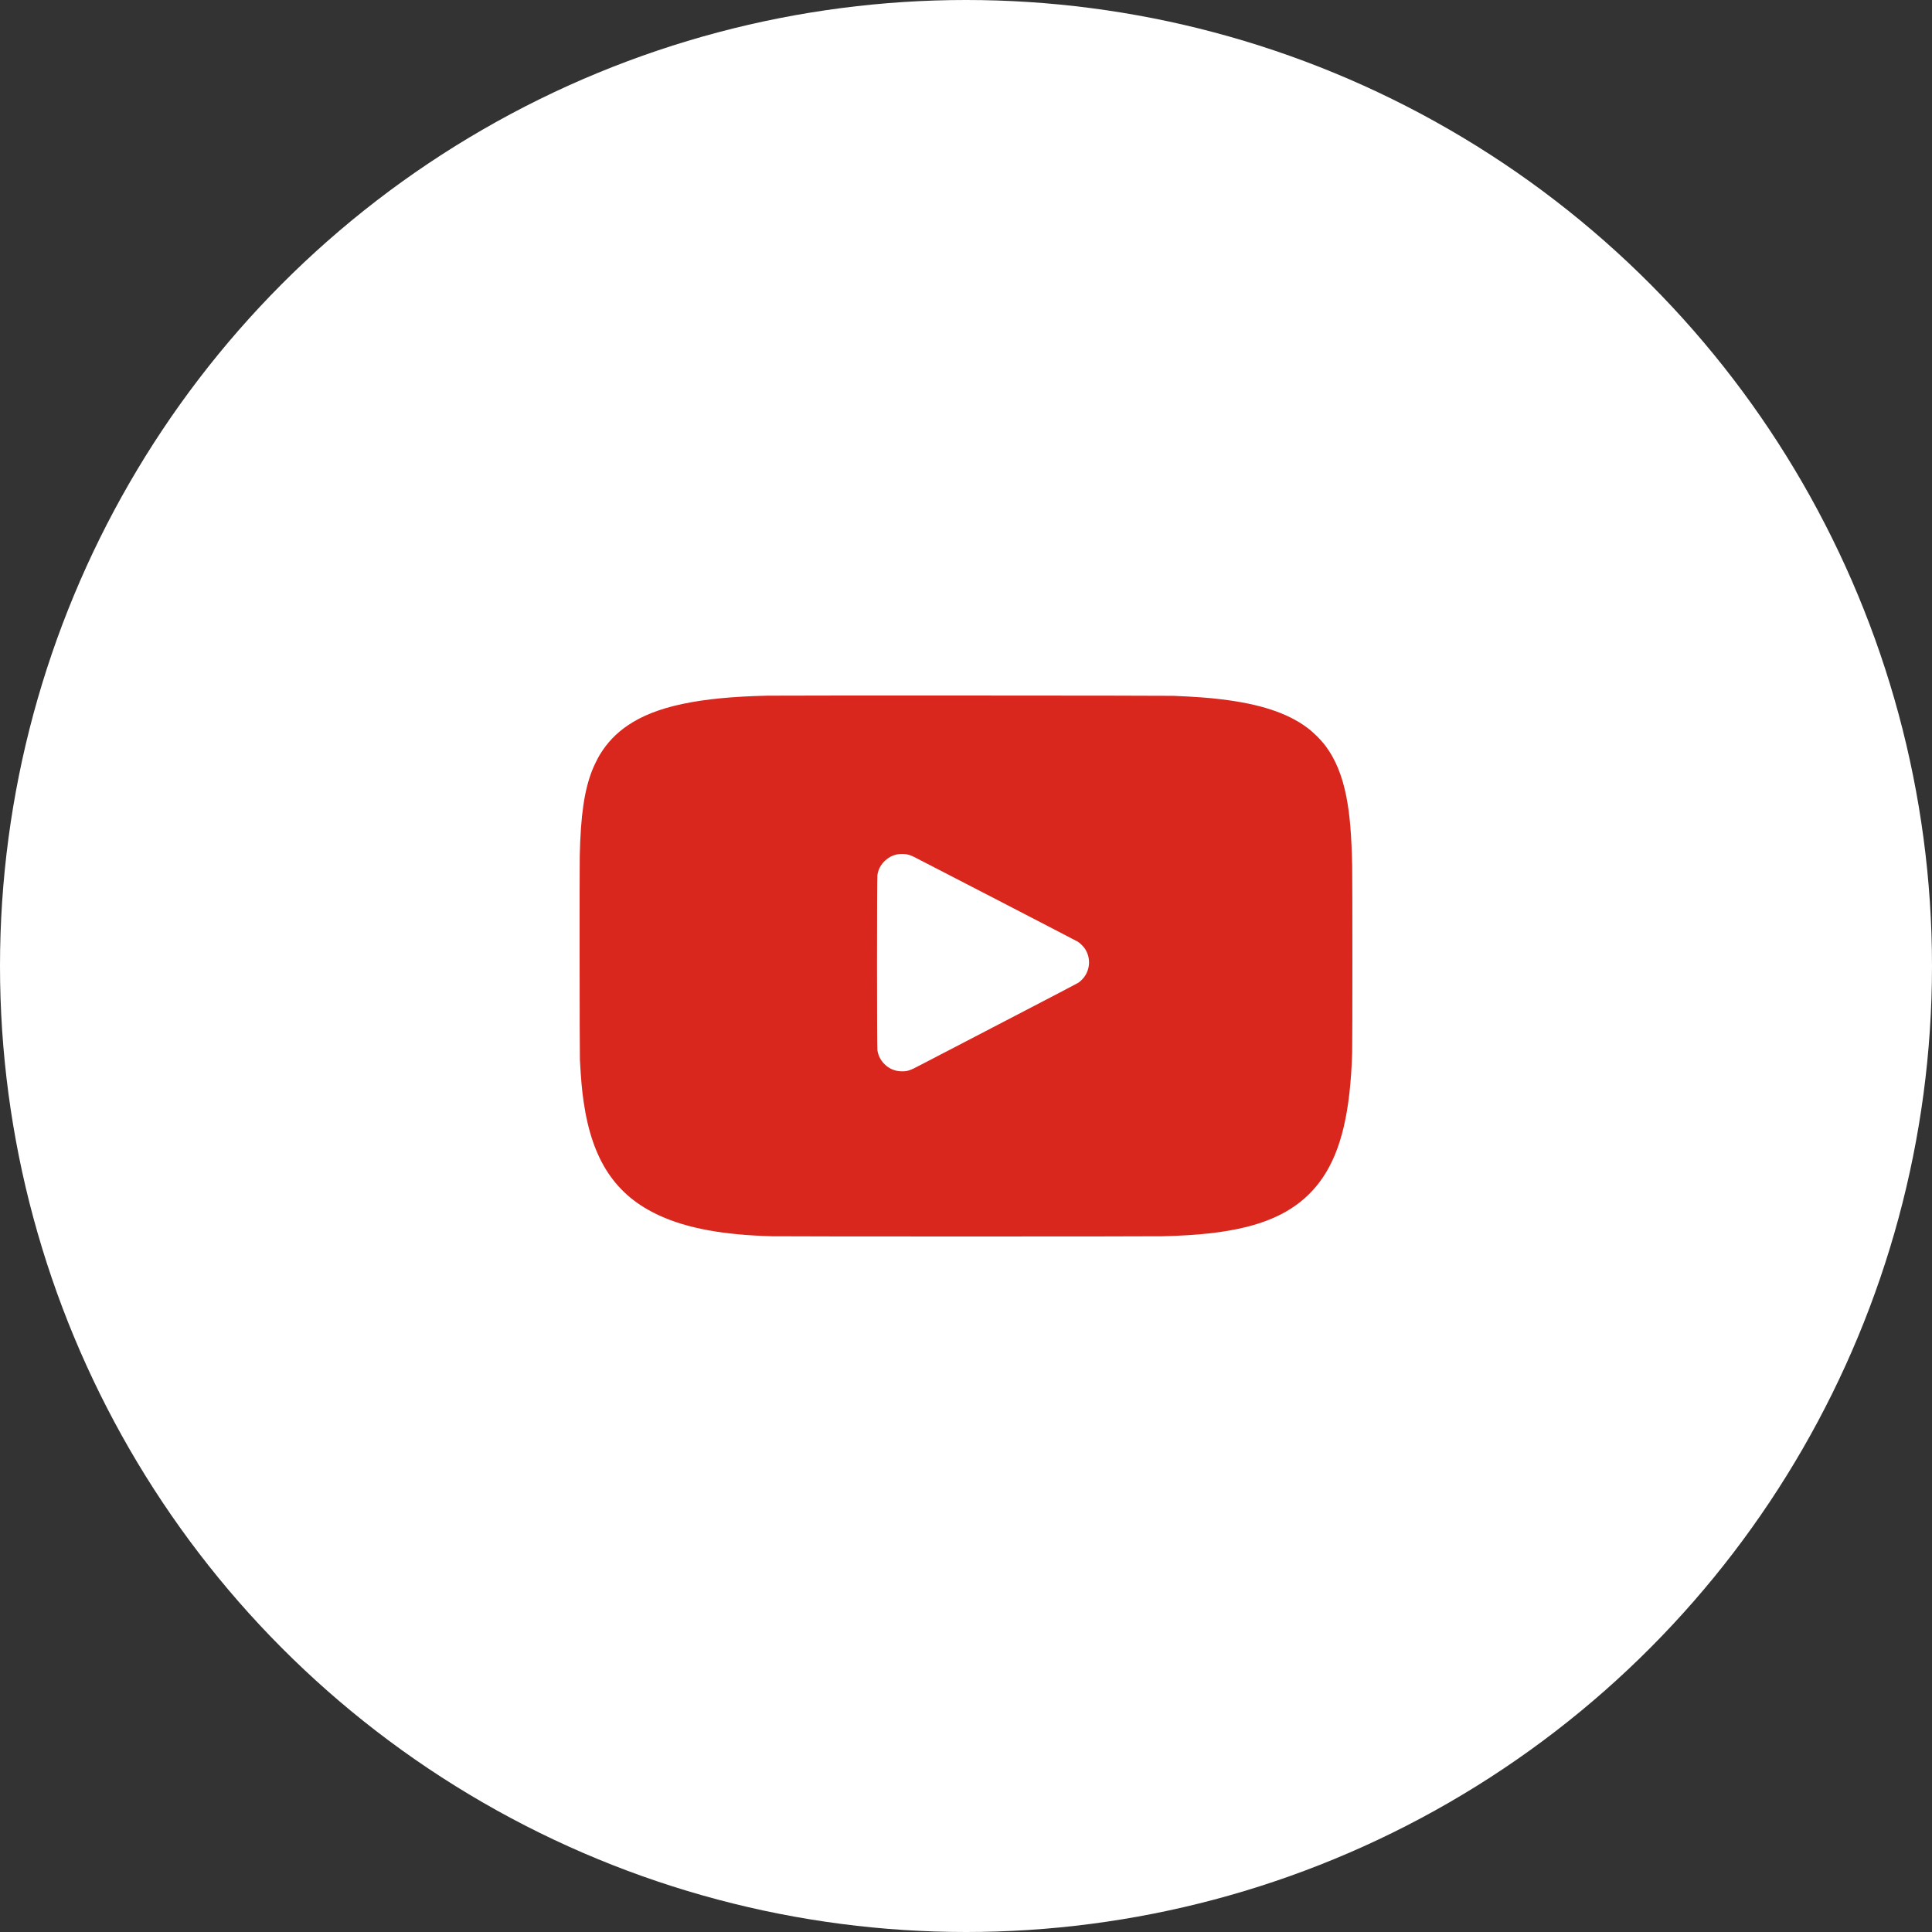
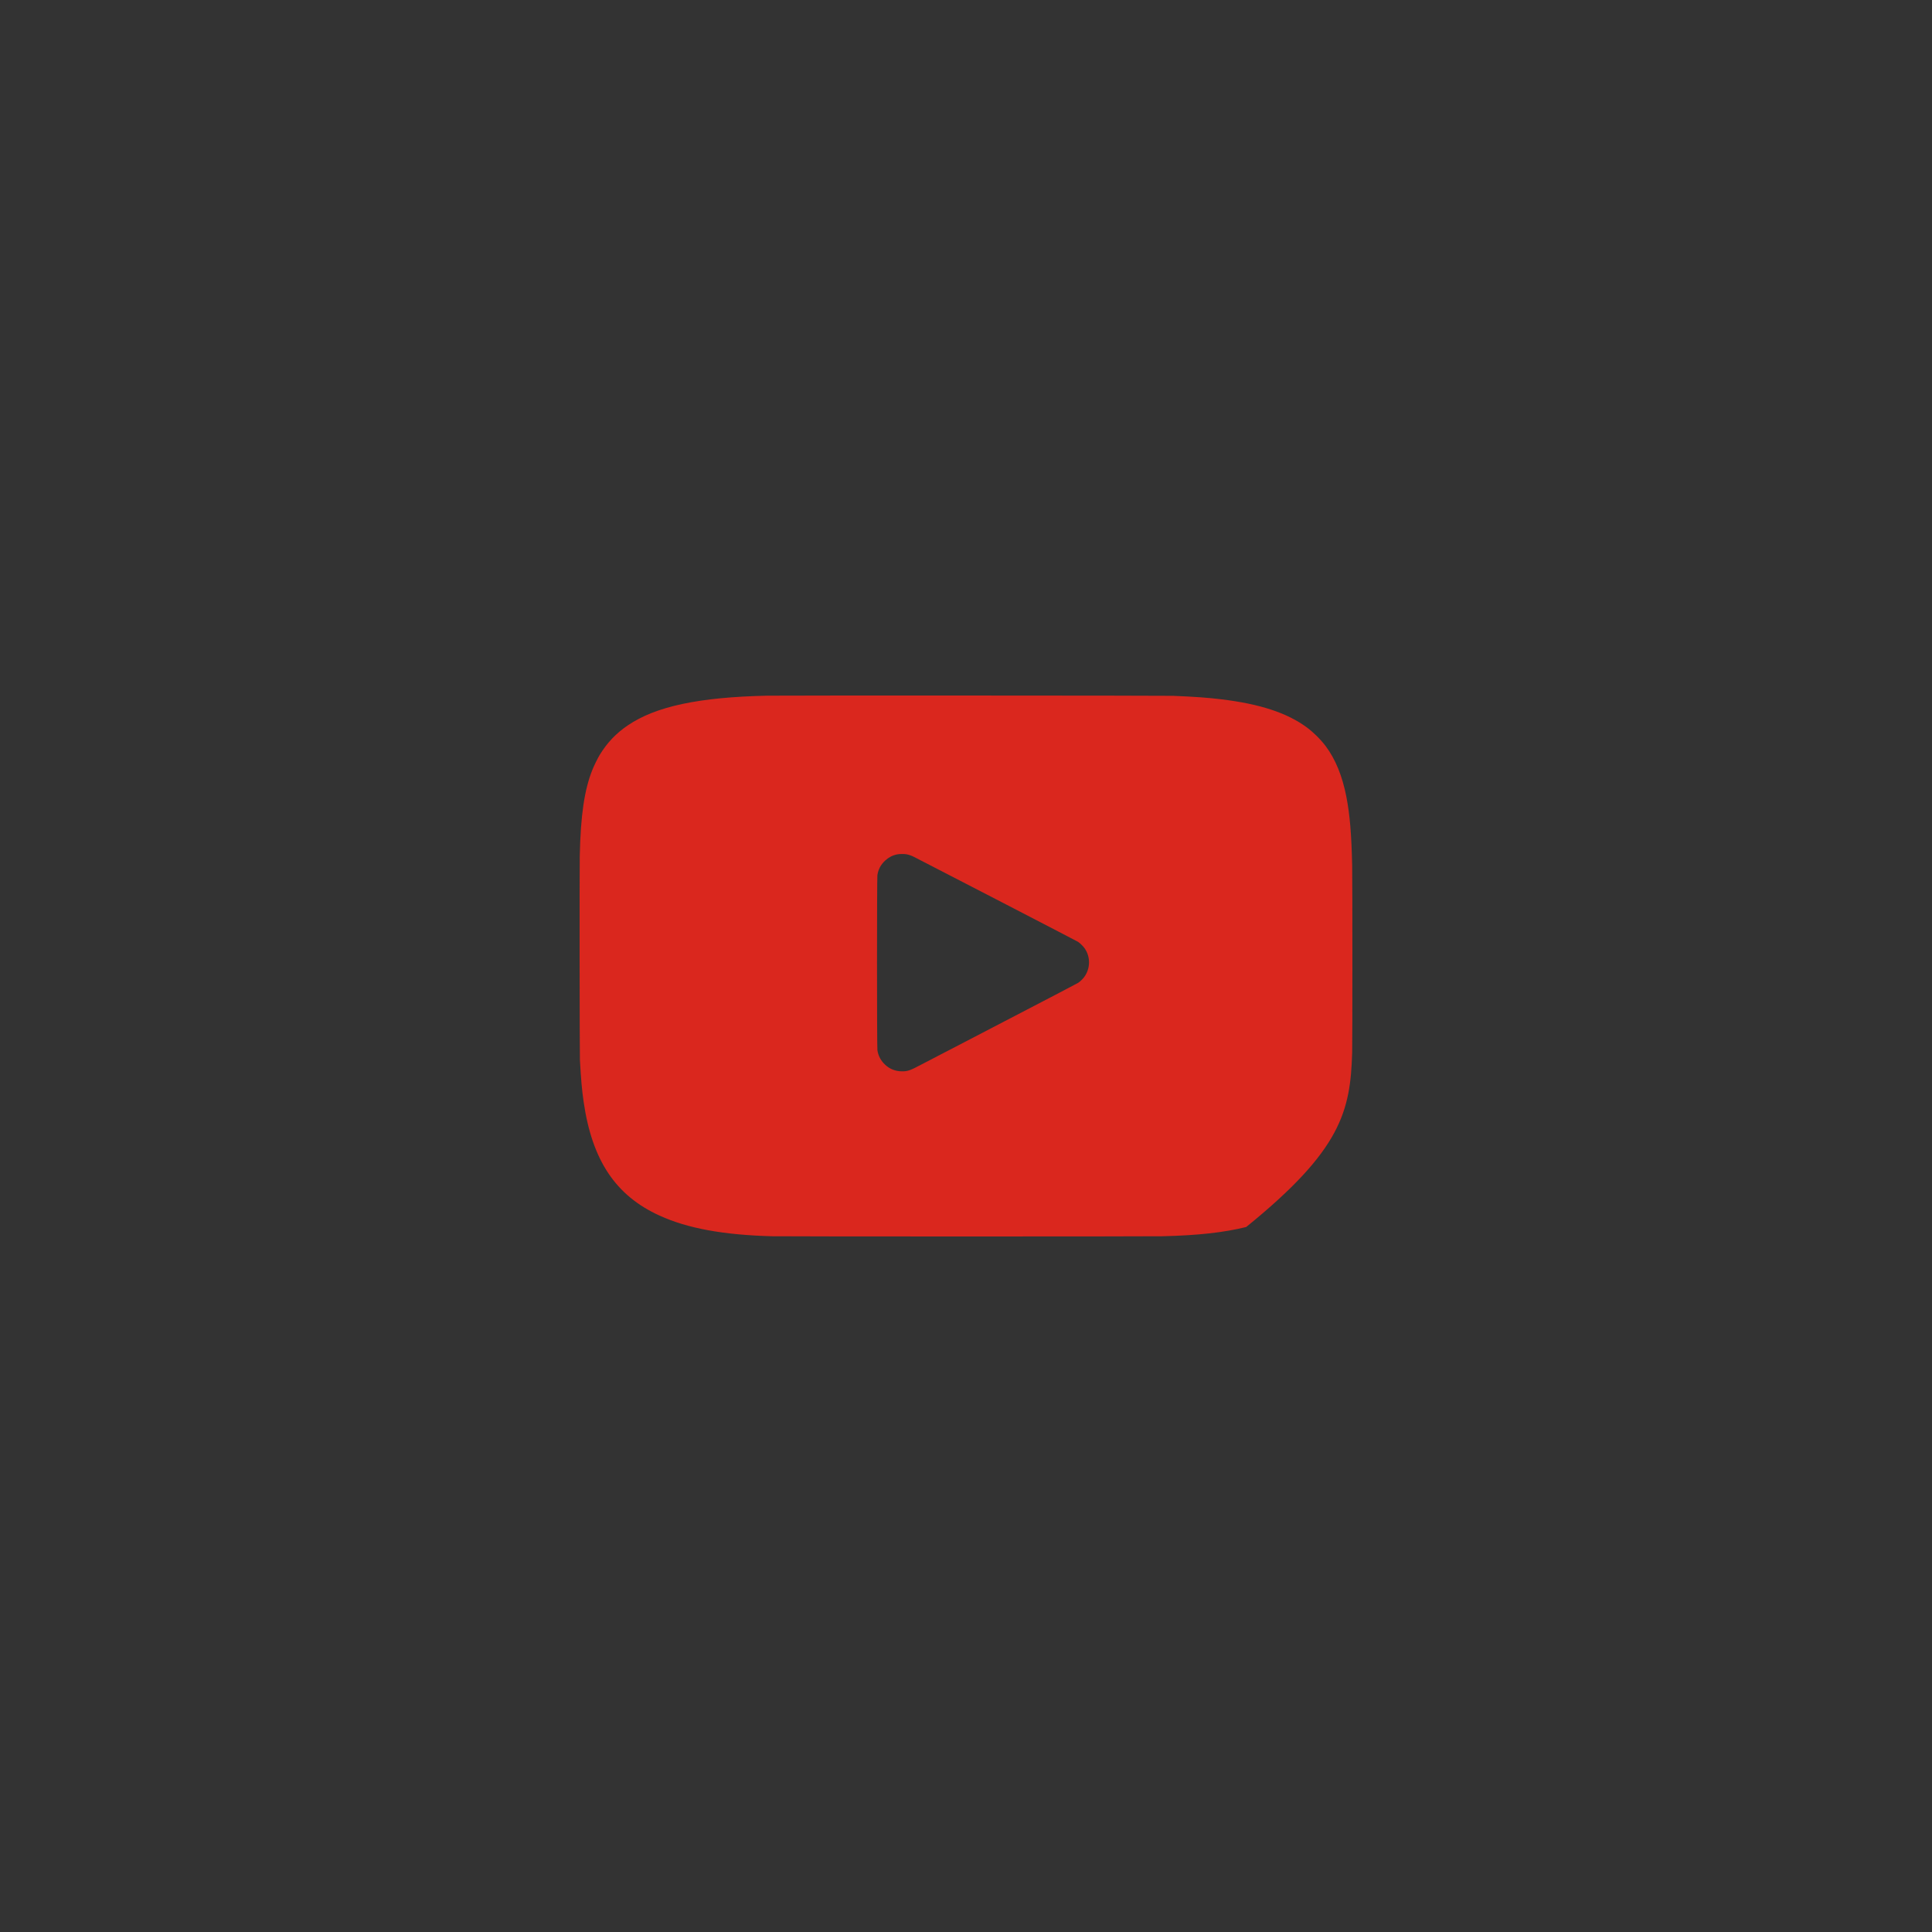
<svg xmlns="http://www.w3.org/2000/svg" width="50" height="50" viewBox="0 0 50 50" fill="none">
  <rect x="0" y="0" width="50" height="50" fill="#333333" stroke="none" />
-   <circle cx="25" cy="25" r="25" fill="white" />
-   <path fill-rule="evenodd" clip-rule="evenodd" d="M19.859 18.004C18.086 18.043 16.968 18.281 16.244 18.775C15.944 18.978 15.711 19.224 15.522 19.534C15.471 19.617 15.372 19.818 15.331 19.922C15.123 20.444 15.027 21.097 15.004 22.149C14.997 22.48 15 27.283 15.008 27.428C15.036 27.938 15.059 28.199 15.105 28.519C15.325 30.032 15.932 30.942 17.07 31.46C17.789 31.789 18.72 31.96 19.975 31.994C20.253 32.002 29.767 32.002 30.086 31.994C31.001 31.972 31.672 31.898 32.251 31.755C33.165 31.528 33.806 31.113 34.239 30.467C34.714 29.76 34.948 28.759 34.994 27.241C35.002 26.992 35.002 22.74 34.994 22.4C34.976 21.583 34.934 21.088 34.844 20.62C34.739 20.082 34.561 19.646 34.308 19.309C34.175 19.133 33.992 18.952 33.816 18.822C33.308 18.449 32.608 18.219 31.615 18.099C31.254 18.055 30.947 18.033 30.362 18.008C30.18 18 20.199 17.997 19.859 18.004ZM23.461 22.109C23.528 22.122 23.586 22.142 23.661 22.18C24.055 22.38 27.864 24.351 27.899 24.374C27.952 24.408 28.038 24.494 28.075 24.549C28.227 24.772 28.219 25.073 28.056 25.29C28.018 25.34 27.951 25.404 27.904 25.435C27.885 25.448 27.148 25.834 26.265 26.292C25.382 26.751 24.631 27.141 24.596 27.16C24.561 27.178 24.444 27.239 24.335 27.295C24.227 27.351 24.115 27.41 24.086 27.425C24.058 27.44 23.998 27.471 23.953 27.494C23.908 27.517 23.854 27.546 23.831 27.557C23.553 27.705 23.49 27.727 23.342 27.726C23.173 27.725 23.024 27.666 22.905 27.553C22.794 27.448 22.729 27.324 22.707 27.177C22.694 27.095 22.694 22.73 22.707 22.648C22.73 22.498 22.794 22.377 22.909 22.27C22.995 22.19 23.099 22.136 23.214 22.112C23.277 22.099 23.398 22.097 23.461 22.109Z" fill="#DA271E" />
+   <path fill-rule="evenodd" clip-rule="evenodd" d="M19.859 18.004C18.086 18.043 16.968 18.281 16.244 18.775C15.944 18.978 15.711 19.224 15.522 19.534C15.471 19.617 15.372 19.818 15.331 19.922C15.123 20.444 15.027 21.097 15.004 22.149C14.997 22.48 15 27.283 15.008 27.428C15.036 27.938 15.059 28.199 15.105 28.519C15.325 30.032 15.932 30.942 17.07 31.46C17.789 31.789 18.72 31.96 19.975 31.994C20.253 32.002 29.767 32.002 30.086 31.994C31.001 31.972 31.672 31.898 32.251 31.755C34.714 29.76 34.948 28.759 34.994 27.241C35.002 26.992 35.002 22.74 34.994 22.4C34.976 21.583 34.934 21.088 34.844 20.62C34.739 20.082 34.561 19.646 34.308 19.309C34.175 19.133 33.992 18.952 33.816 18.822C33.308 18.449 32.608 18.219 31.615 18.099C31.254 18.055 30.947 18.033 30.362 18.008C30.18 18 20.199 17.997 19.859 18.004ZM23.461 22.109C23.528 22.122 23.586 22.142 23.661 22.18C24.055 22.38 27.864 24.351 27.899 24.374C27.952 24.408 28.038 24.494 28.075 24.549C28.227 24.772 28.219 25.073 28.056 25.29C28.018 25.34 27.951 25.404 27.904 25.435C27.885 25.448 27.148 25.834 26.265 26.292C25.382 26.751 24.631 27.141 24.596 27.16C24.561 27.178 24.444 27.239 24.335 27.295C24.227 27.351 24.115 27.41 24.086 27.425C24.058 27.44 23.998 27.471 23.953 27.494C23.908 27.517 23.854 27.546 23.831 27.557C23.553 27.705 23.49 27.727 23.342 27.726C23.173 27.725 23.024 27.666 22.905 27.553C22.794 27.448 22.729 27.324 22.707 27.177C22.694 27.095 22.694 22.73 22.707 22.648C22.73 22.498 22.794 22.377 22.909 22.27C22.995 22.19 23.099 22.136 23.214 22.112C23.277 22.099 23.398 22.097 23.461 22.109Z" fill="#DA271E" />
</svg>